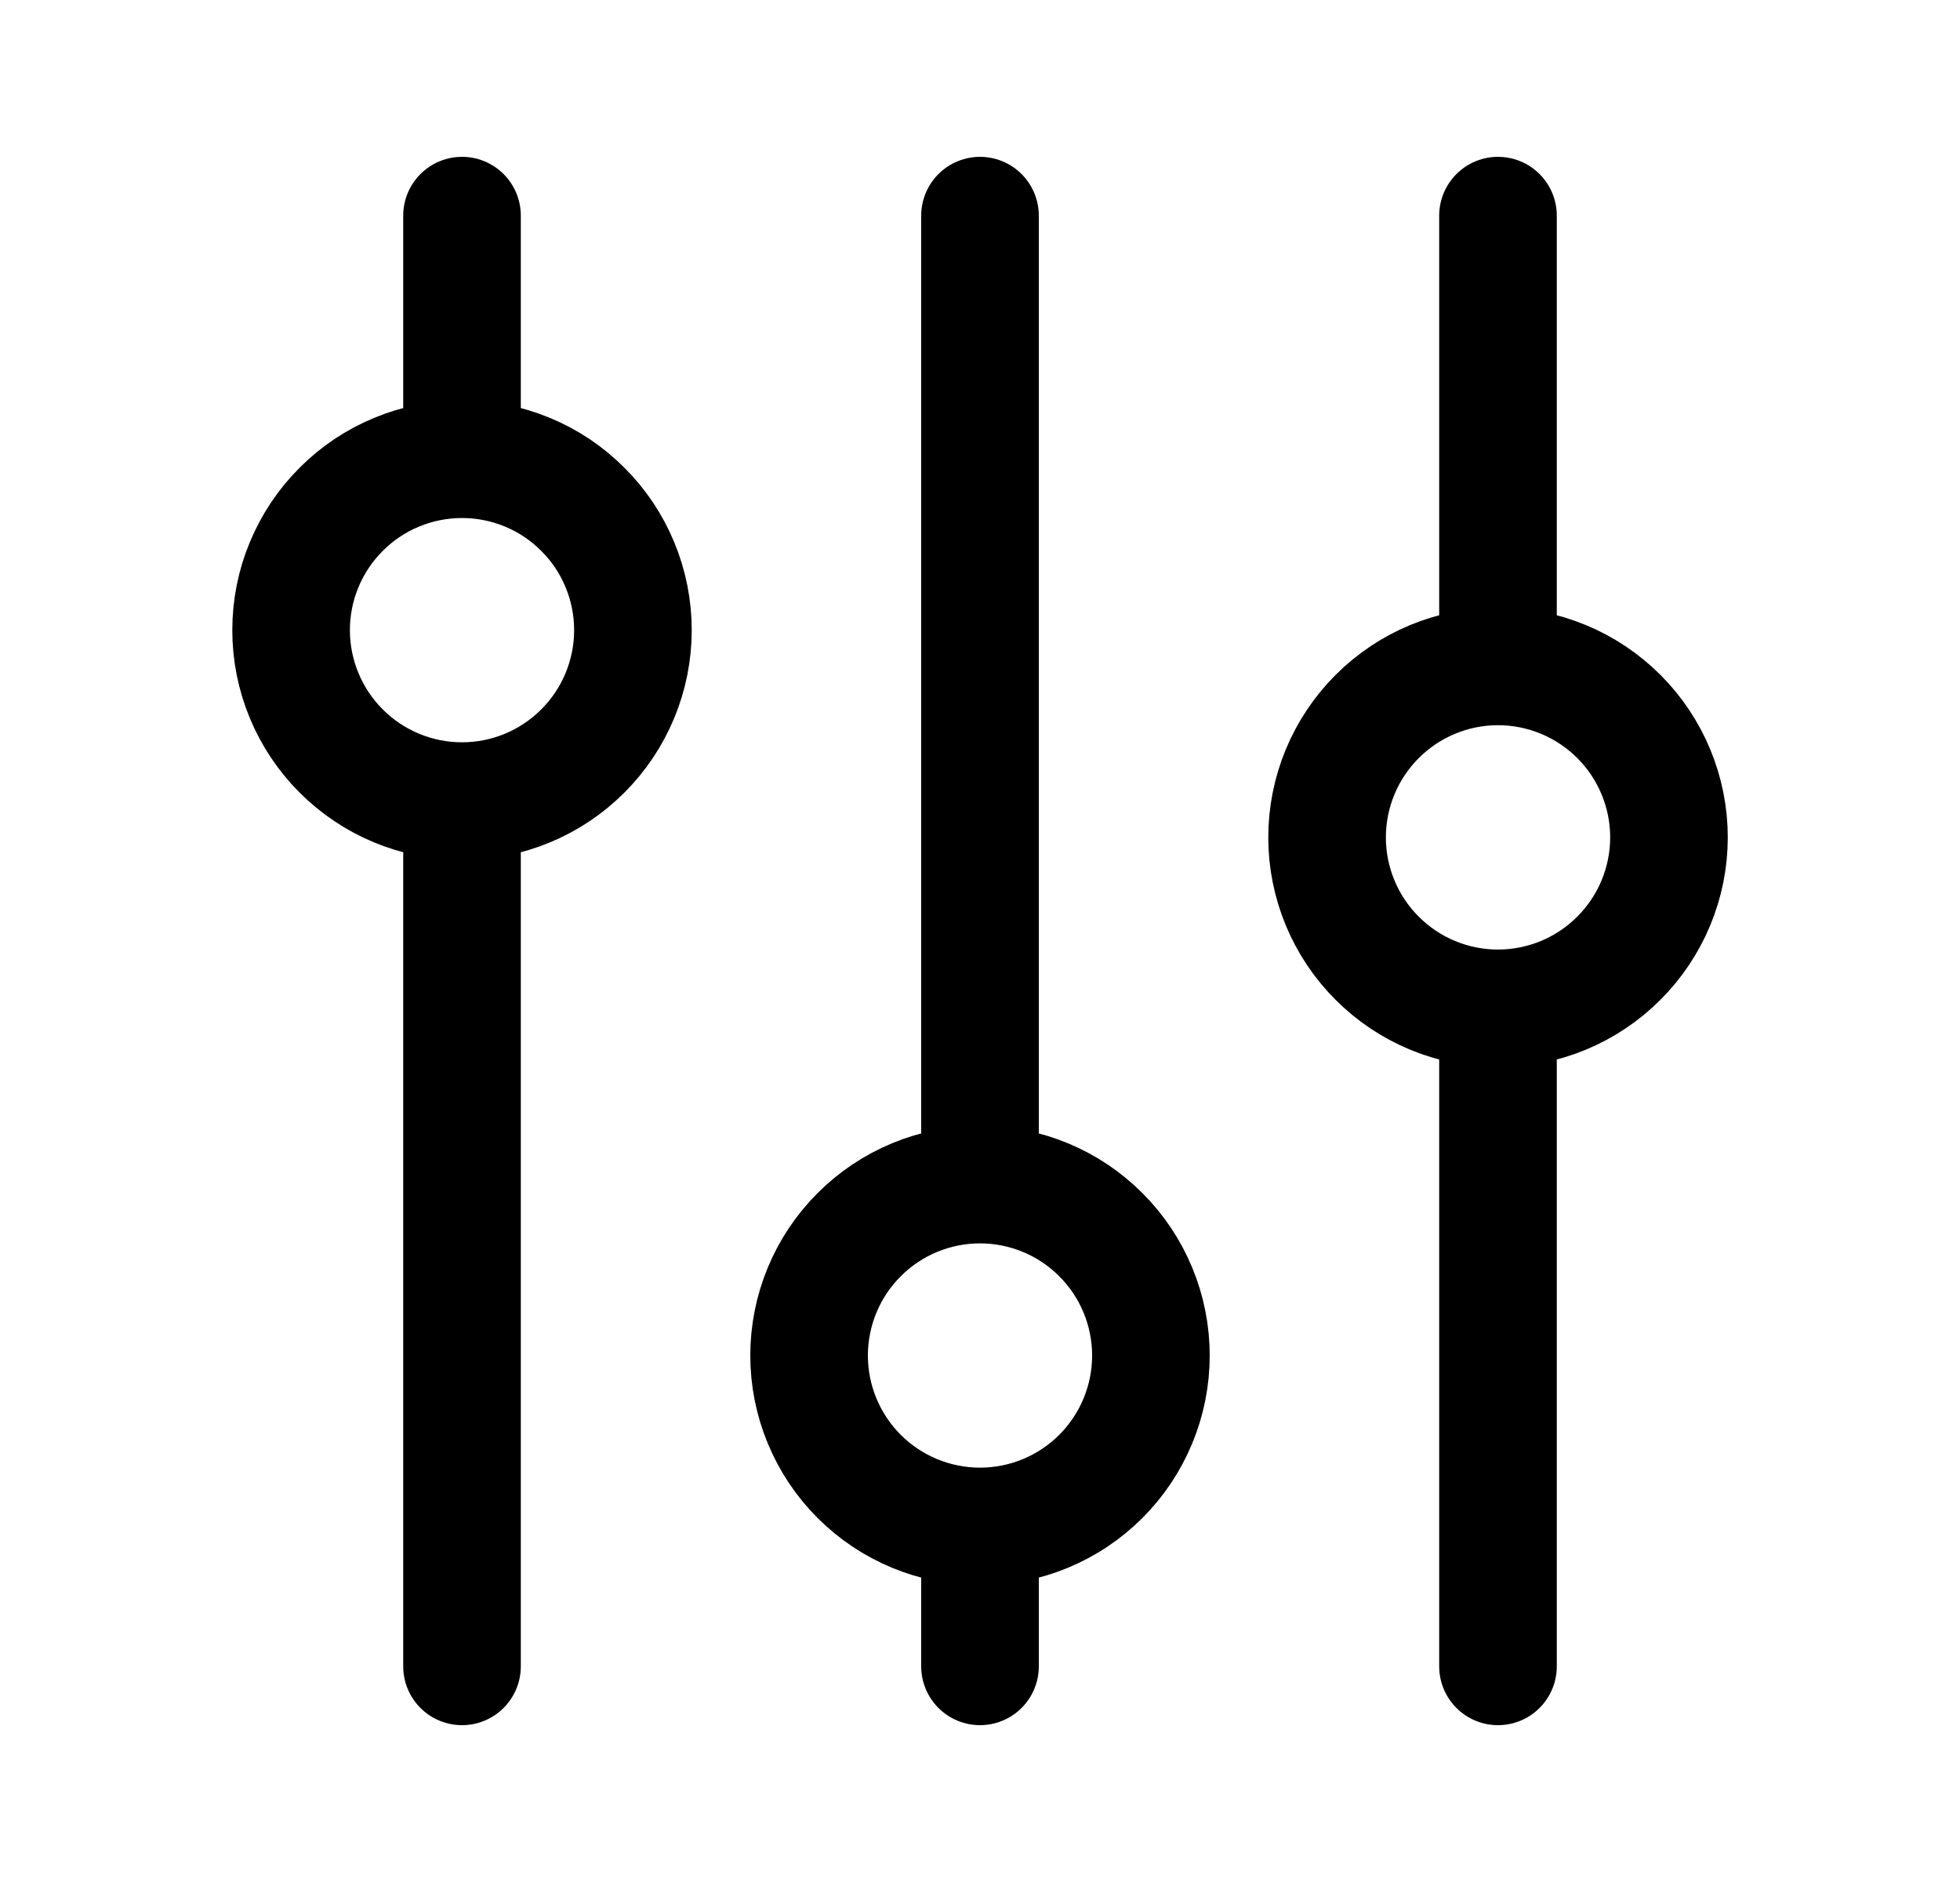
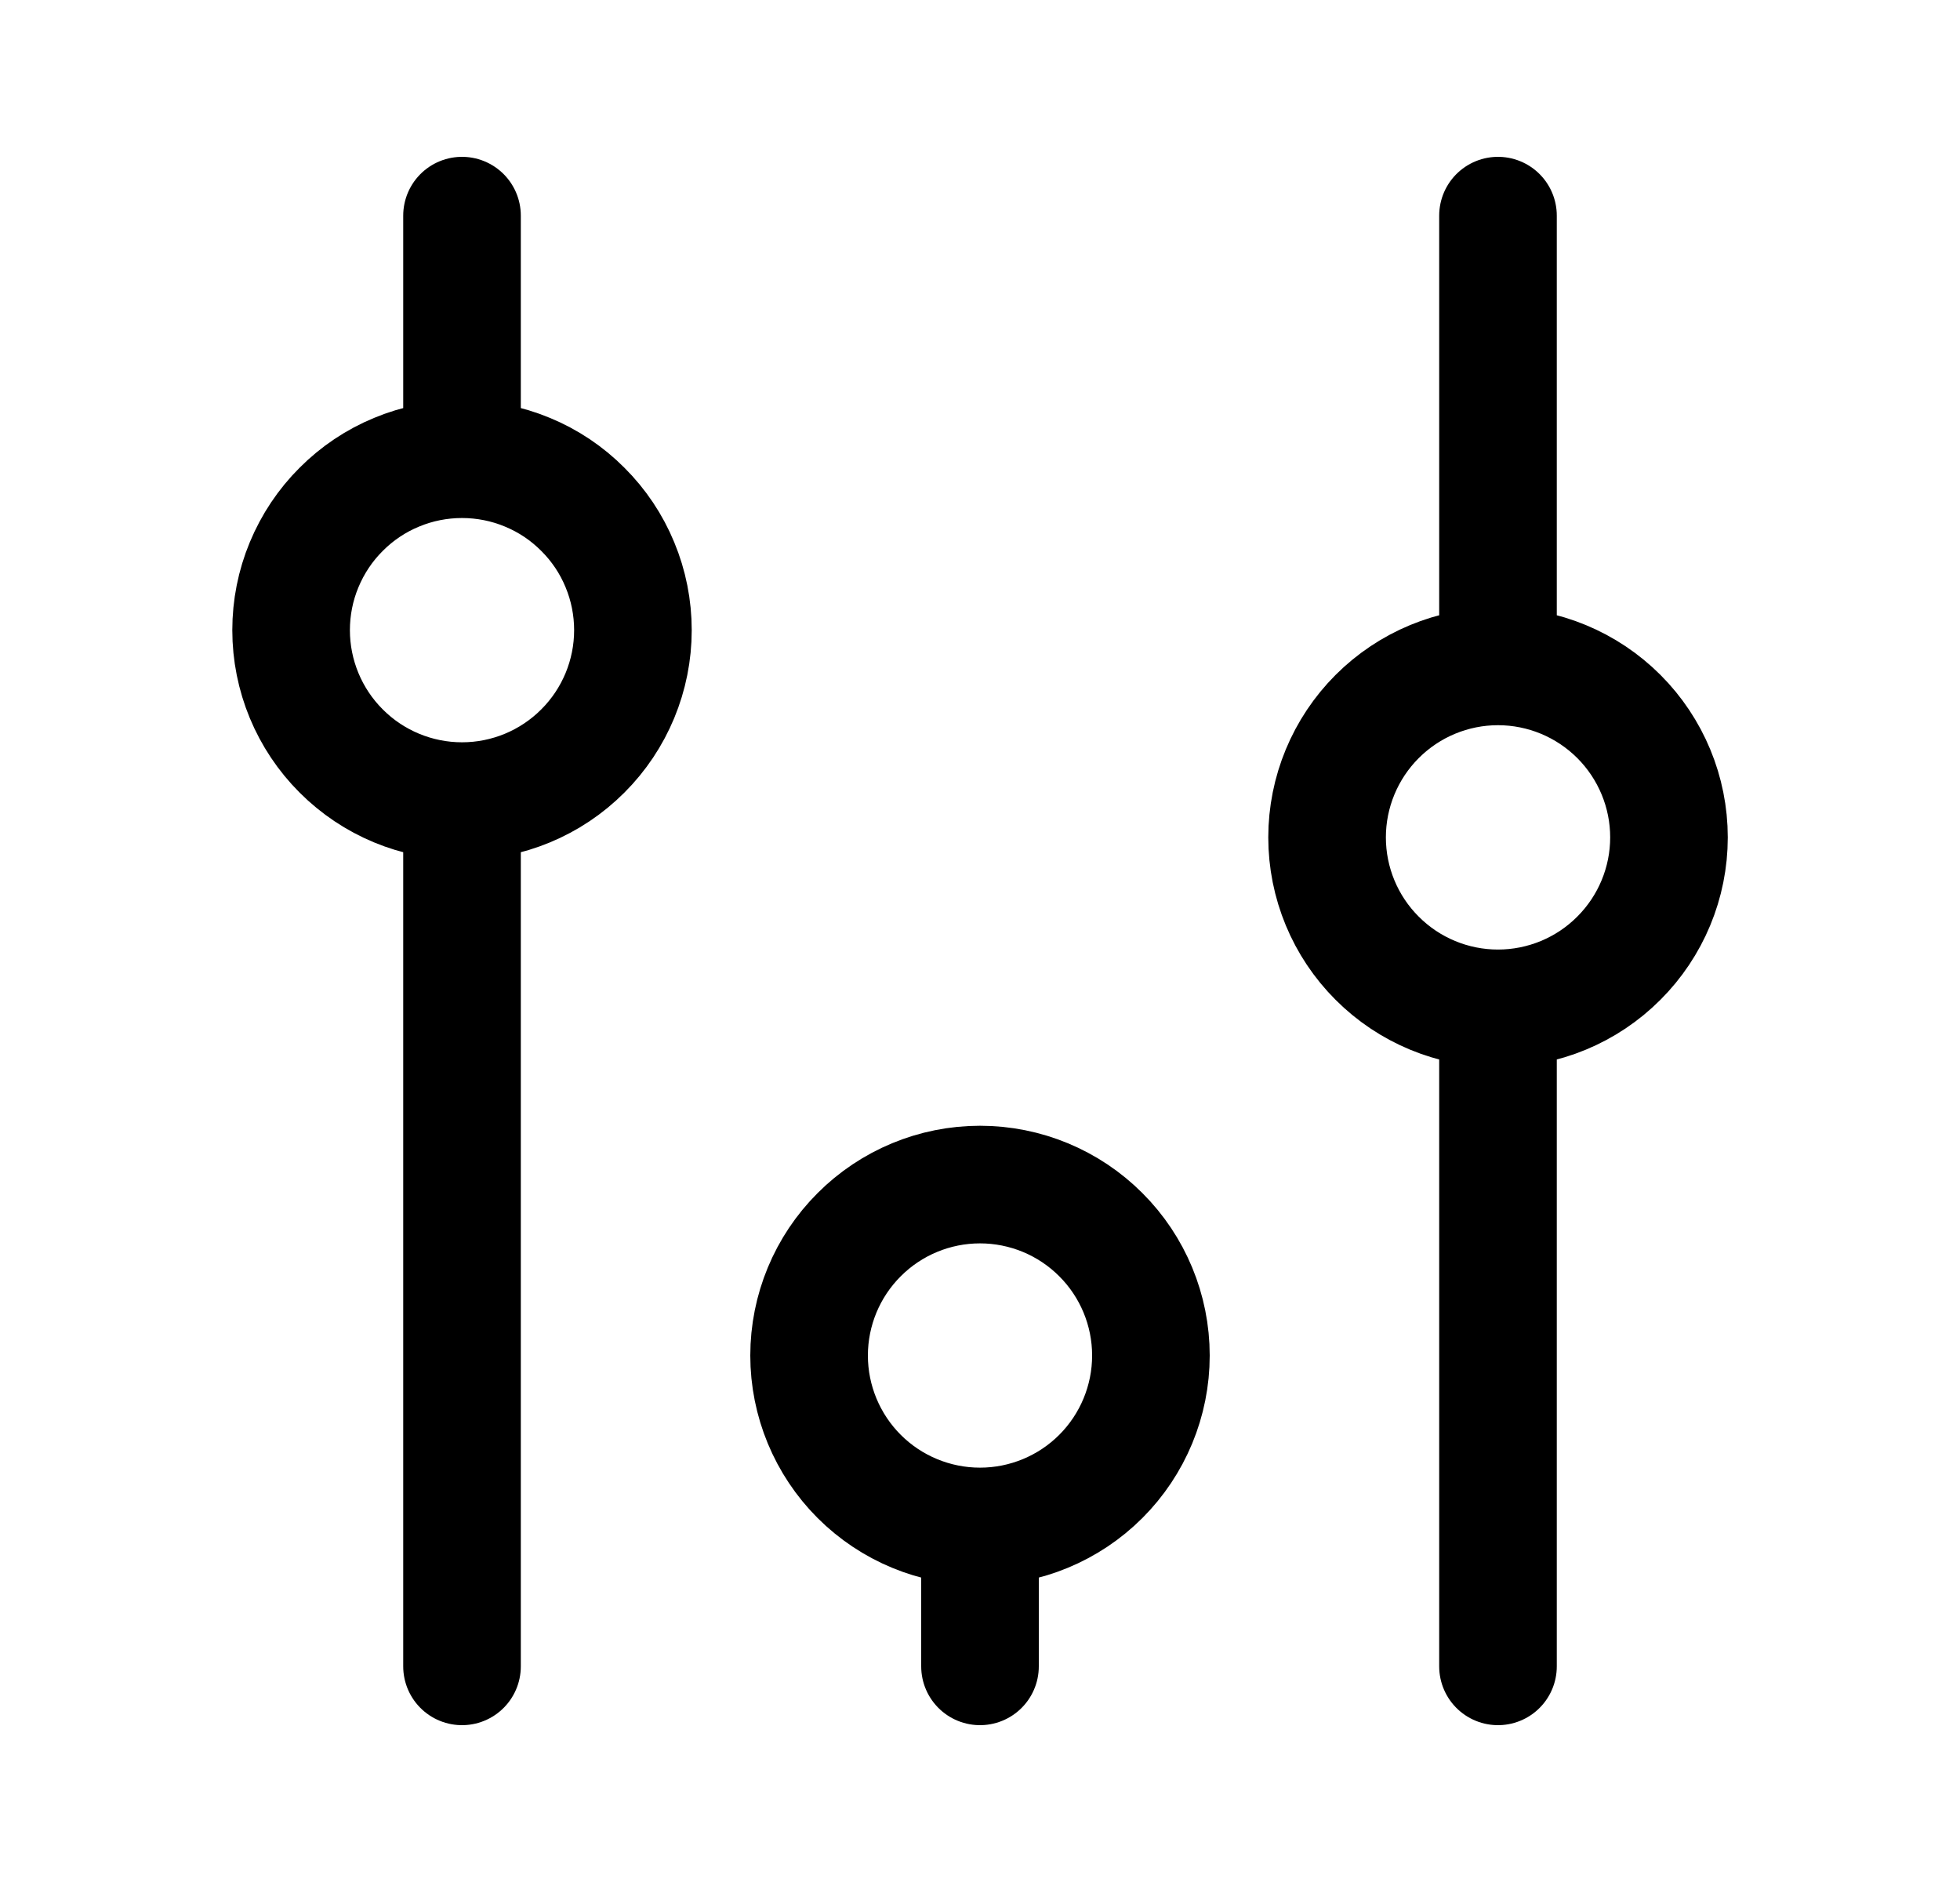
<svg xmlns="http://www.w3.org/2000/svg" width="25" height="24" viewBox="0 0 25 24" fill="none">
-   <path d="M12.5 2.75L12.5 15.105M12.5 19.466L12.5 21.25M12.5 19.466C11.922 19.466 11.367 19.236 10.959 18.828C10.55 18.419 10.32 17.864 10.32 17.286C10.32 16.708 10.55 16.153 10.959 15.745C11.367 15.336 11.922 15.106 12.5 15.106C13.078 15.106 13.633 15.336 14.041 15.745C14.45 16.153 14.68 16.708 14.68 17.286C14.68 17.864 14.45 18.419 14.041 18.828C13.633 19.236 13.078 19.466 12.5 19.466ZM19.107 2.75L19.107 8.498M19.107 8.498C19.685 8.498 20.24 8.728 20.649 9.137C21.058 9.546 21.288 10.101 21.288 10.679C21.288 11.257 21.057 11.812 20.648 12.22C20.24 12.629 19.685 12.859 19.107 12.859M19.107 8.498C18.529 8.498 17.975 8.728 17.566 9.137C17.157 9.546 16.927 10.101 16.927 10.679C16.927 11.257 17.157 11.812 17.566 12.22C17.974 12.629 18.529 12.859 19.107 12.859M19.107 12.859L19.107 21.25M5.893 2.75L5.893 5.855M5.893 10.216L5.893 21.25M5.893 10.216C5.315 10.216 4.76 9.986 4.352 9.577C3.943 9.169 3.713 8.614 3.713 8.036C3.713 7.75 3.769 7.466 3.879 7.202C3.989 6.937 4.149 6.697 4.352 6.495C4.554 6.292 4.794 6.131 5.059 6.022C5.323 5.912 5.607 5.856 5.893 5.856C6.179 5.856 6.463 5.912 6.727 6.022C6.992 6.131 7.232 6.292 7.434 6.495C7.637 6.697 7.798 6.937 7.907 7.202C8.017 7.466 8.073 7.75 8.073 8.036C8.073 8.614 7.843 9.169 7.434 9.577C7.026 9.986 6.471 10.216 5.893 10.216Z" stroke="black" stroke-width="1.5" stroke-miterlimit="10" stroke-linecap="round" />
+   <path d="M12.5 2.75M12.5 19.466L12.5 21.25M12.5 19.466C11.922 19.466 11.367 19.236 10.959 18.828C10.55 18.419 10.32 17.864 10.32 17.286C10.32 16.708 10.55 16.153 10.959 15.745C11.367 15.336 11.922 15.106 12.5 15.106C13.078 15.106 13.633 15.336 14.041 15.745C14.45 16.153 14.68 16.708 14.68 17.286C14.68 17.864 14.45 18.419 14.041 18.828C13.633 19.236 13.078 19.466 12.5 19.466ZM19.107 2.75L19.107 8.498M19.107 8.498C19.685 8.498 20.24 8.728 20.649 9.137C21.058 9.546 21.288 10.101 21.288 10.679C21.288 11.257 21.057 11.812 20.648 12.22C20.24 12.629 19.685 12.859 19.107 12.859M19.107 8.498C18.529 8.498 17.975 8.728 17.566 9.137C17.157 9.546 16.927 10.101 16.927 10.679C16.927 11.257 17.157 11.812 17.566 12.22C17.974 12.629 18.529 12.859 19.107 12.859M19.107 12.859L19.107 21.25M5.893 2.75L5.893 5.855M5.893 10.216L5.893 21.25M5.893 10.216C5.315 10.216 4.76 9.986 4.352 9.577C3.943 9.169 3.713 8.614 3.713 8.036C3.713 7.75 3.769 7.466 3.879 7.202C3.989 6.937 4.149 6.697 4.352 6.495C4.554 6.292 4.794 6.131 5.059 6.022C5.323 5.912 5.607 5.856 5.893 5.856C6.179 5.856 6.463 5.912 6.727 6.022C6.992 6.131 7.232 6.292 7.434 6.495C7.637 6.697 7.798 6.937 7.907 7.202C8.017 7.466 8.073 7.75 8.073 8.036C8.073 8.614 7.843 9.169 7.434 9.577C7.026 9.986 6.471 10.216 5.893 10.216Z" stroke="black" stroke-width="1.5" stroke-miterlimit="10" stroke-linecap="round" />
</svg>